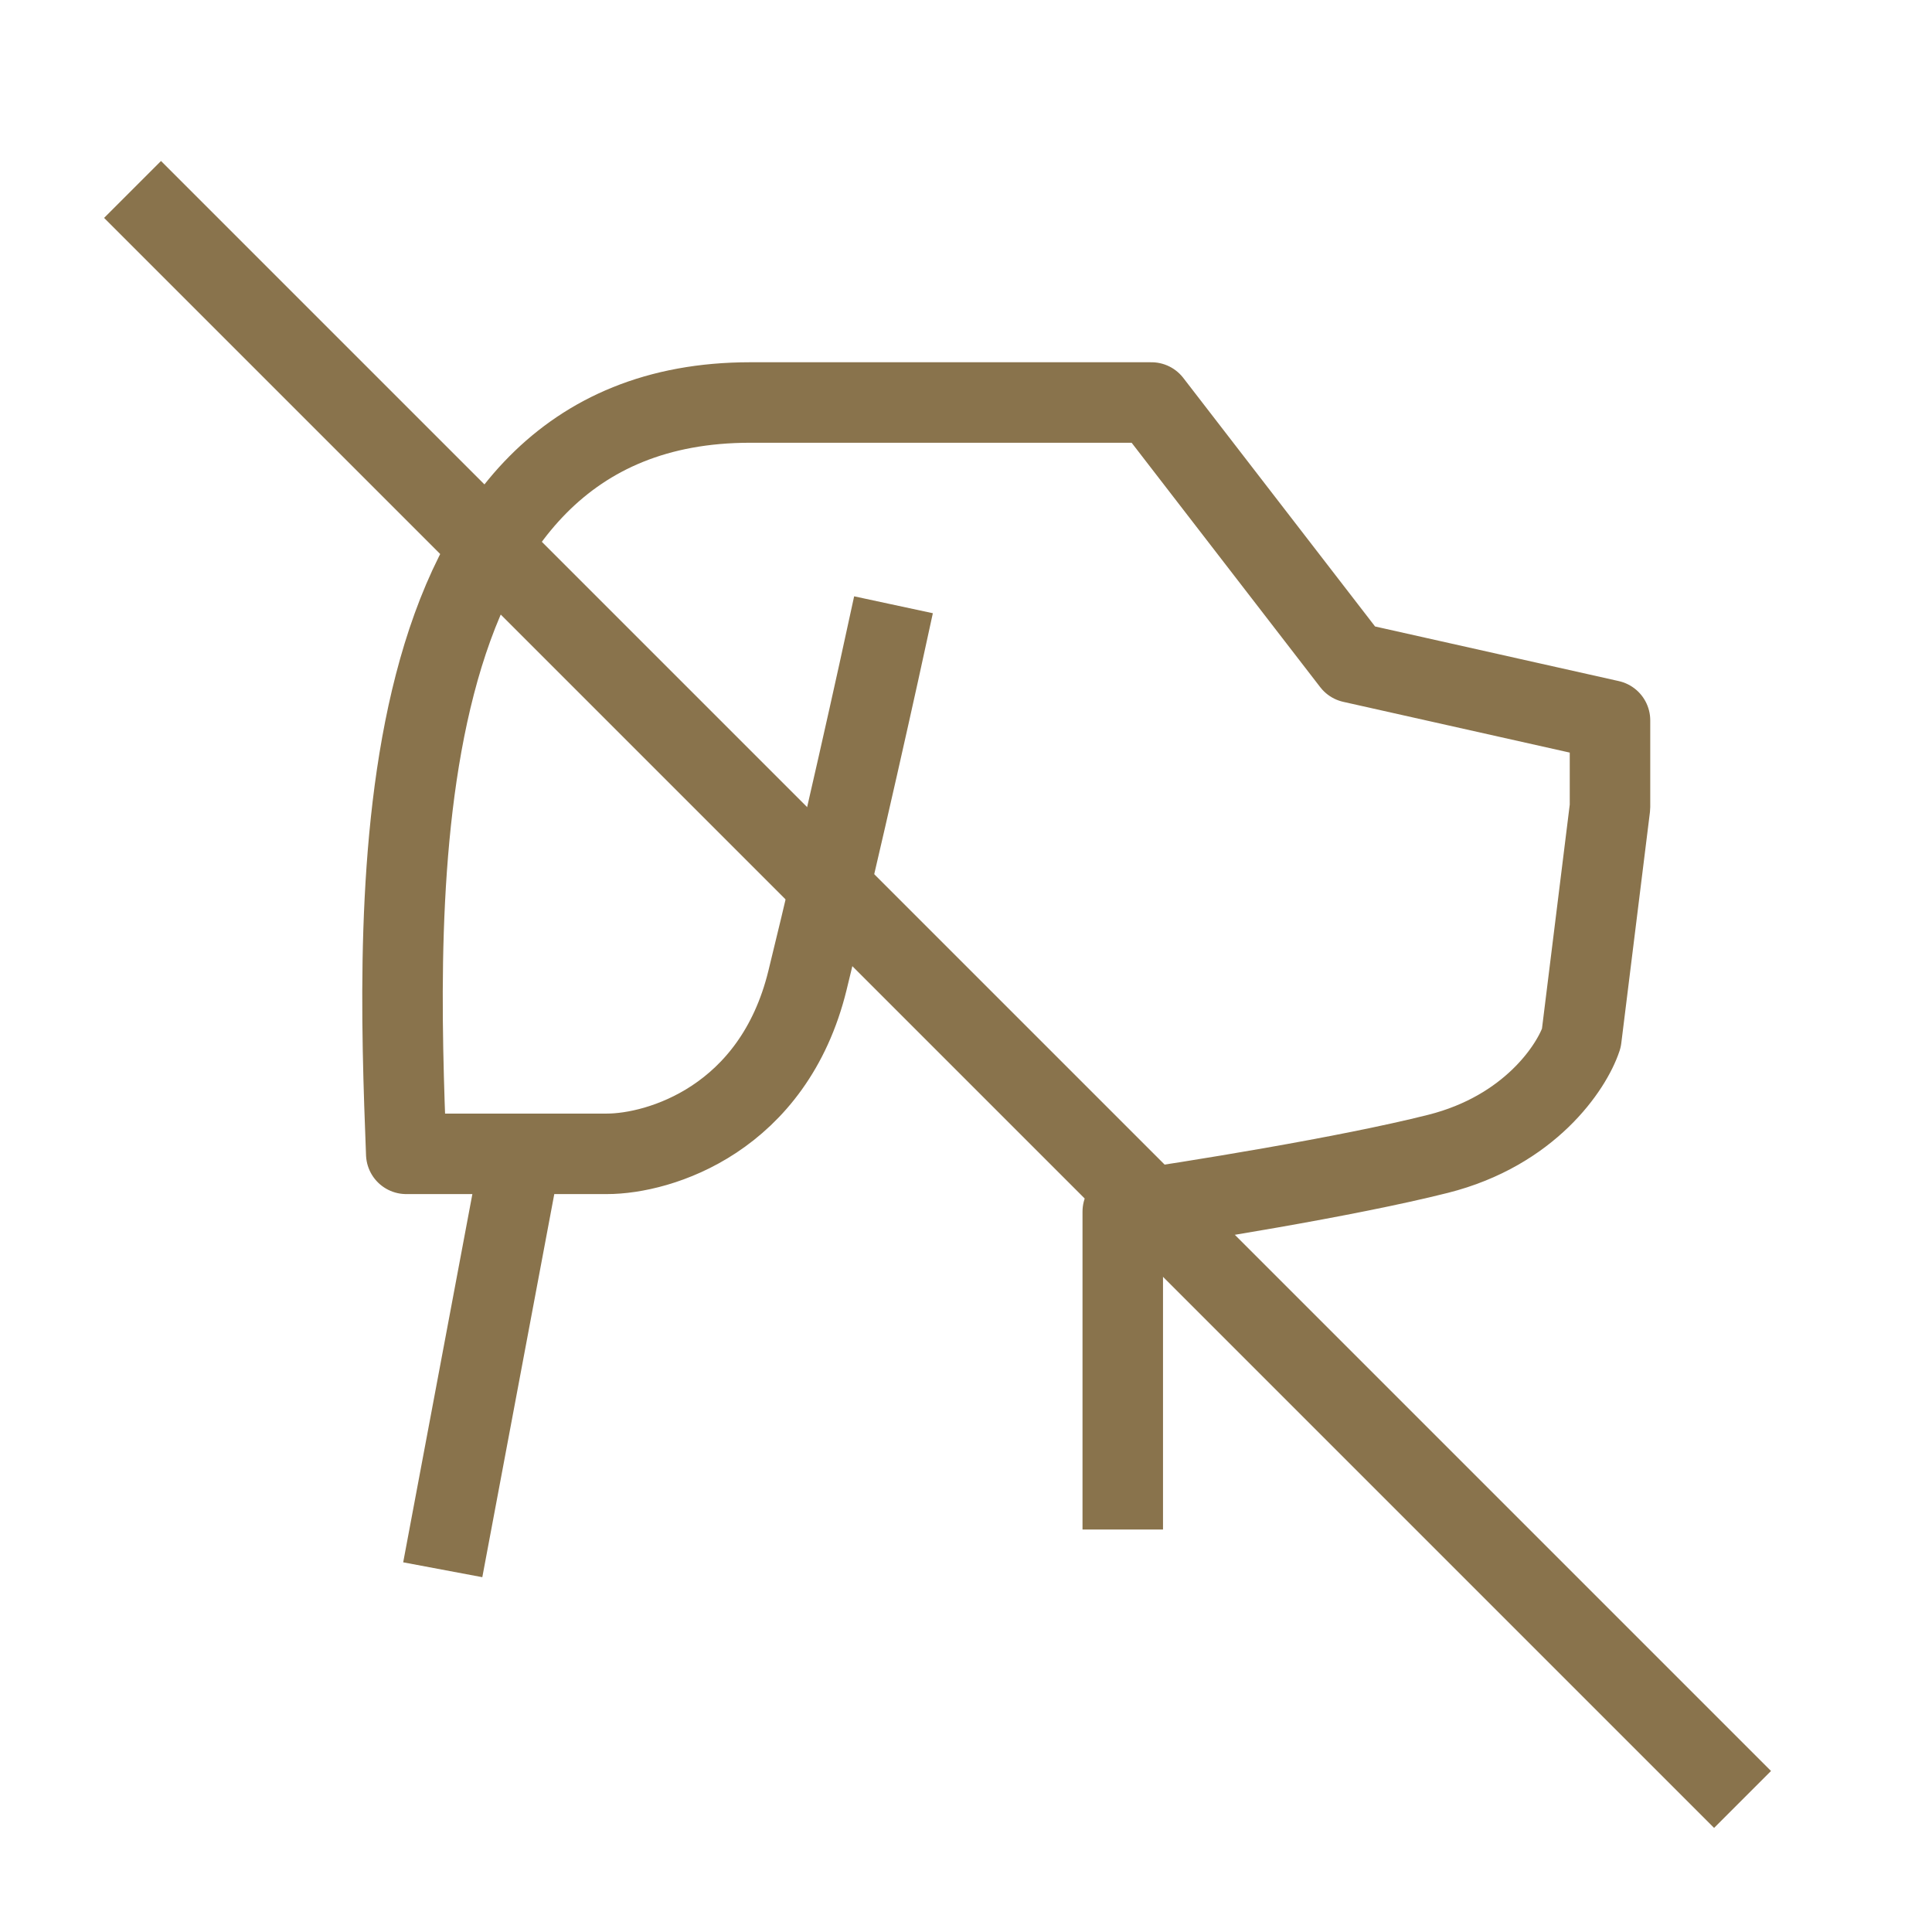
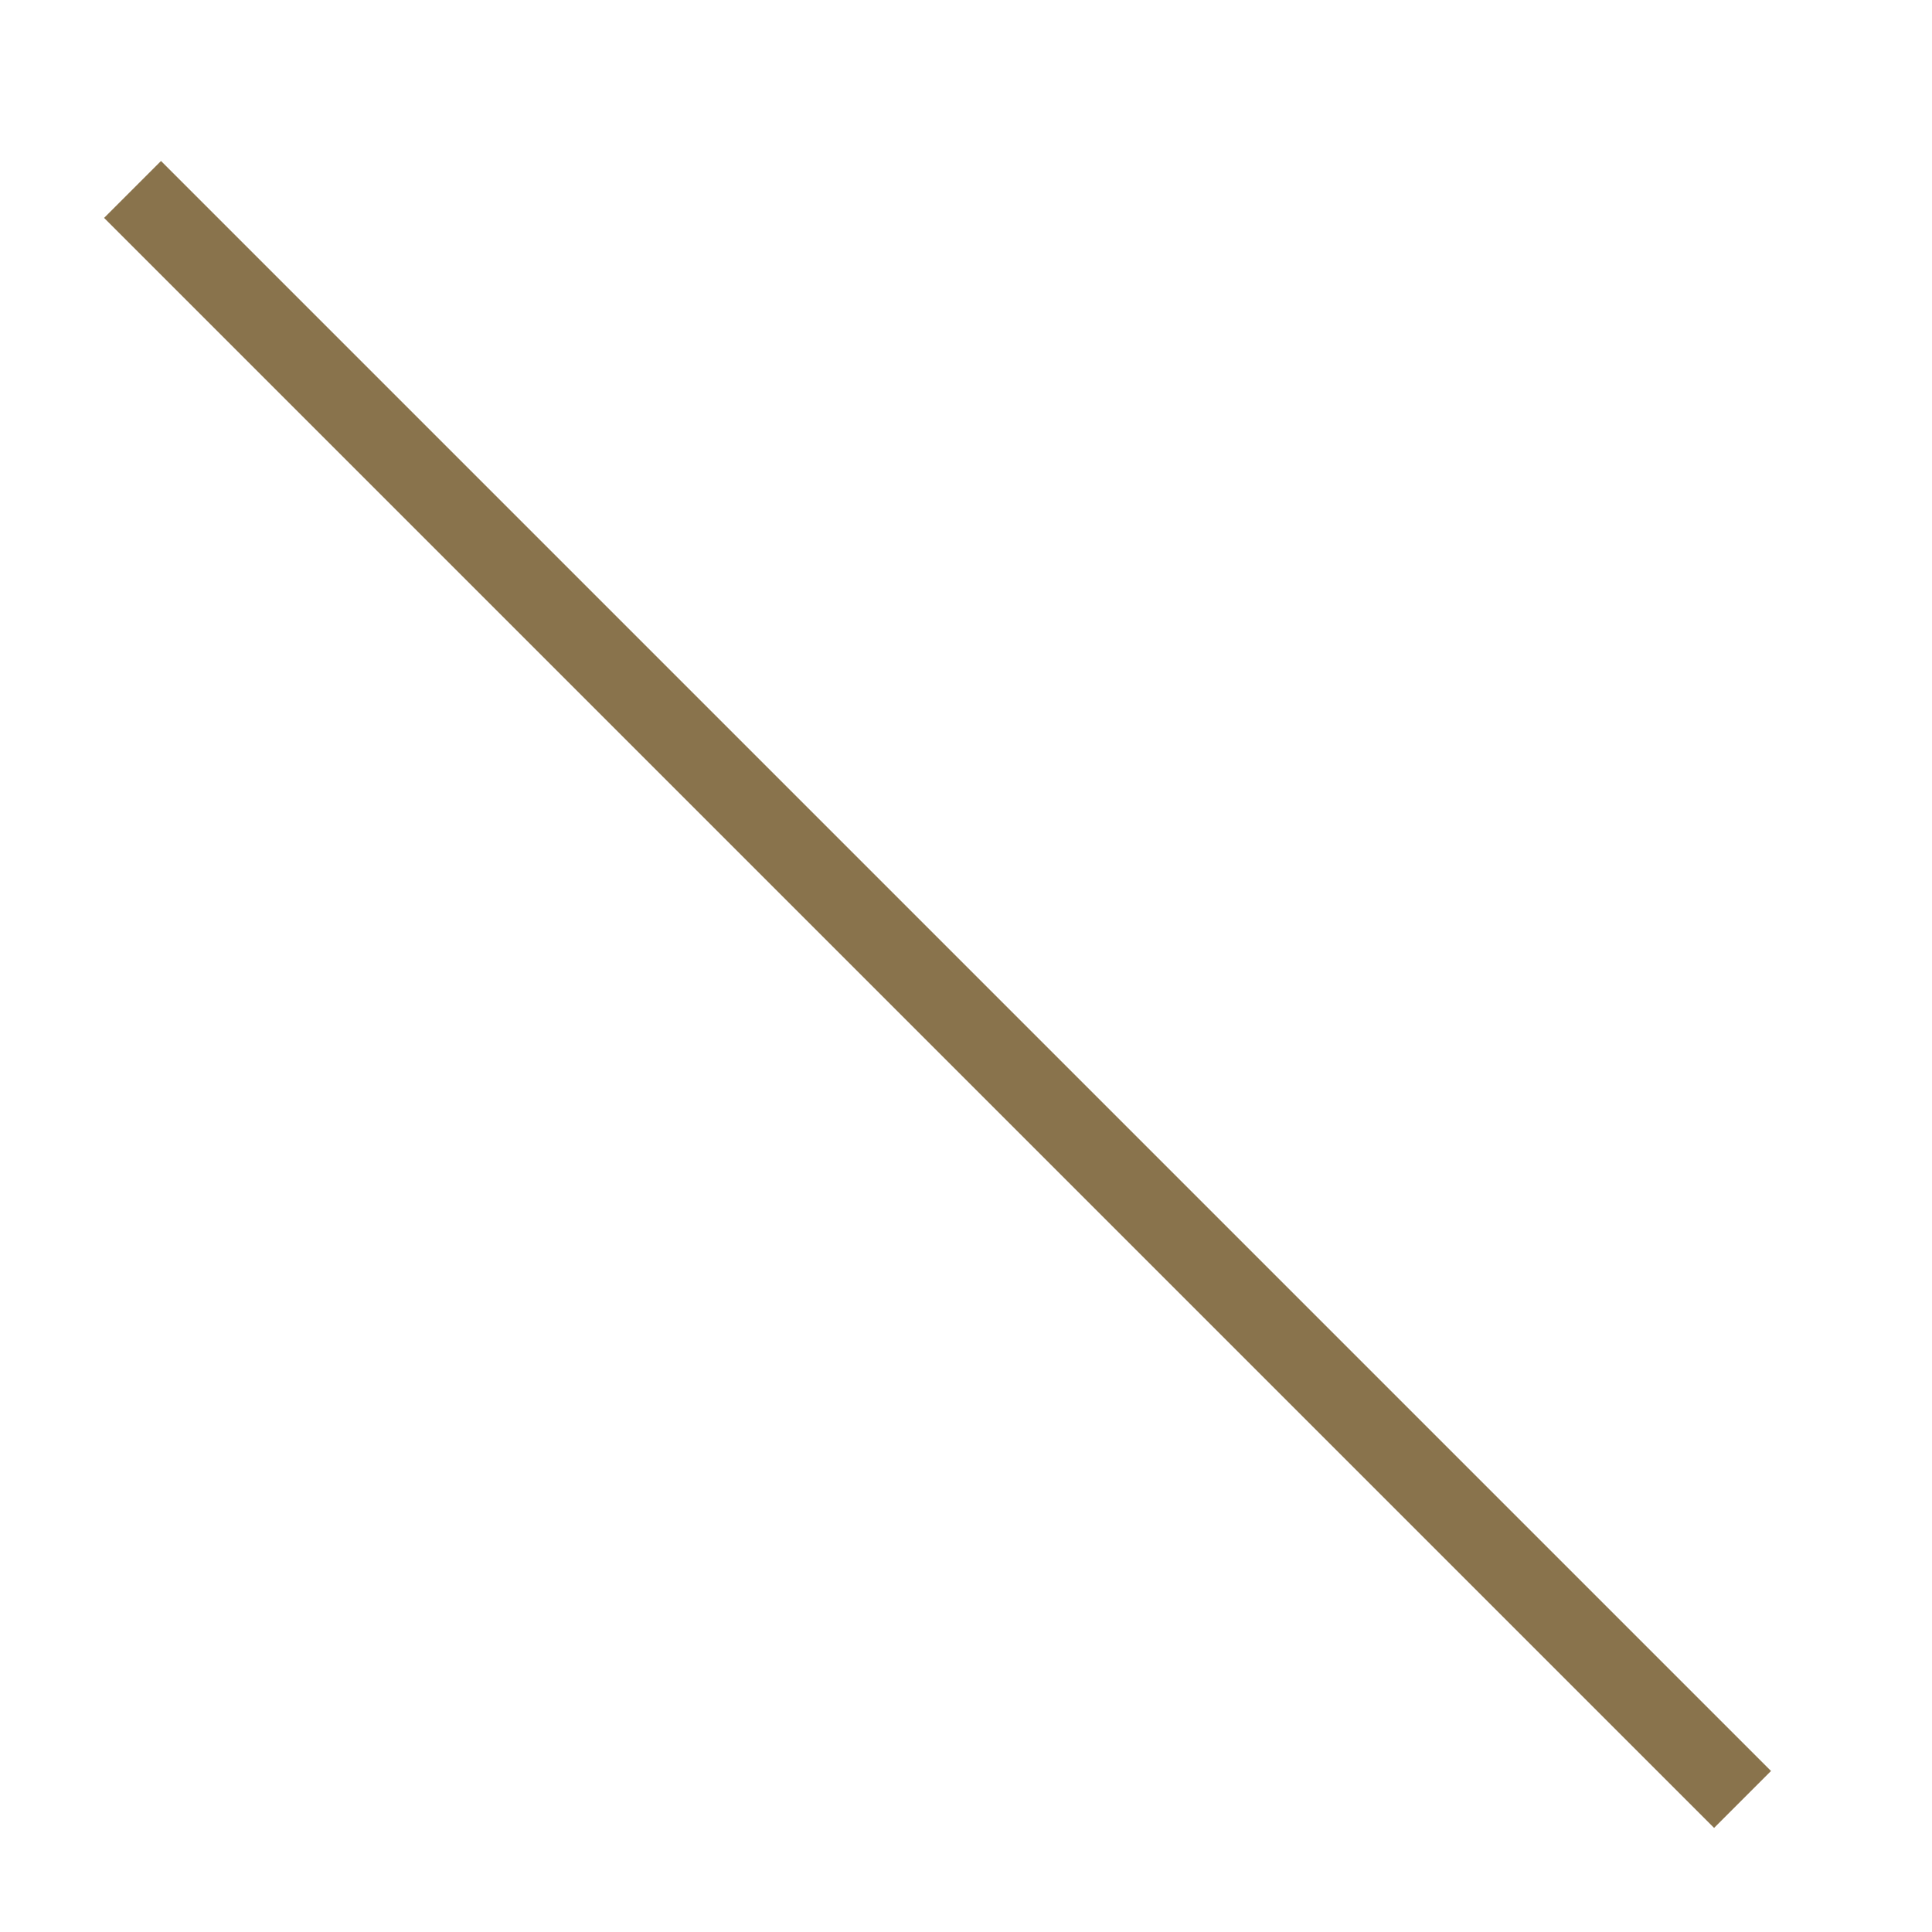
<svg xmlns="http://www.w3.org/2000/svg" width="36" height="36" viewBox="0 0 36 36" fill="none">
-   <path d="M20.921 28.5V22.577C22.167 22.397 25.087 21.931 26.796 21.5C28.505 21.069 29.288 19.885 29.466 19.346L30 15.039V13.423L25.194 12.346L21.455 7.5H13.979C7.036 7.5 7.392 16.833 7.57 21.5H11.308C12.29 21.5 14.412 20.854 15.046 18.269C15.681 15.685 16.379 12.526 16.649 11.269M9.706 21.5L8.25 29.25" stroke="#89734C" stroke-width="1.5" stroke-linejoin="round" />
  <line x1="32.47" y1="33.53" x2="2.47" y2="3.53" stroke="#89734C" stroke-width="1.5" />
</svg>